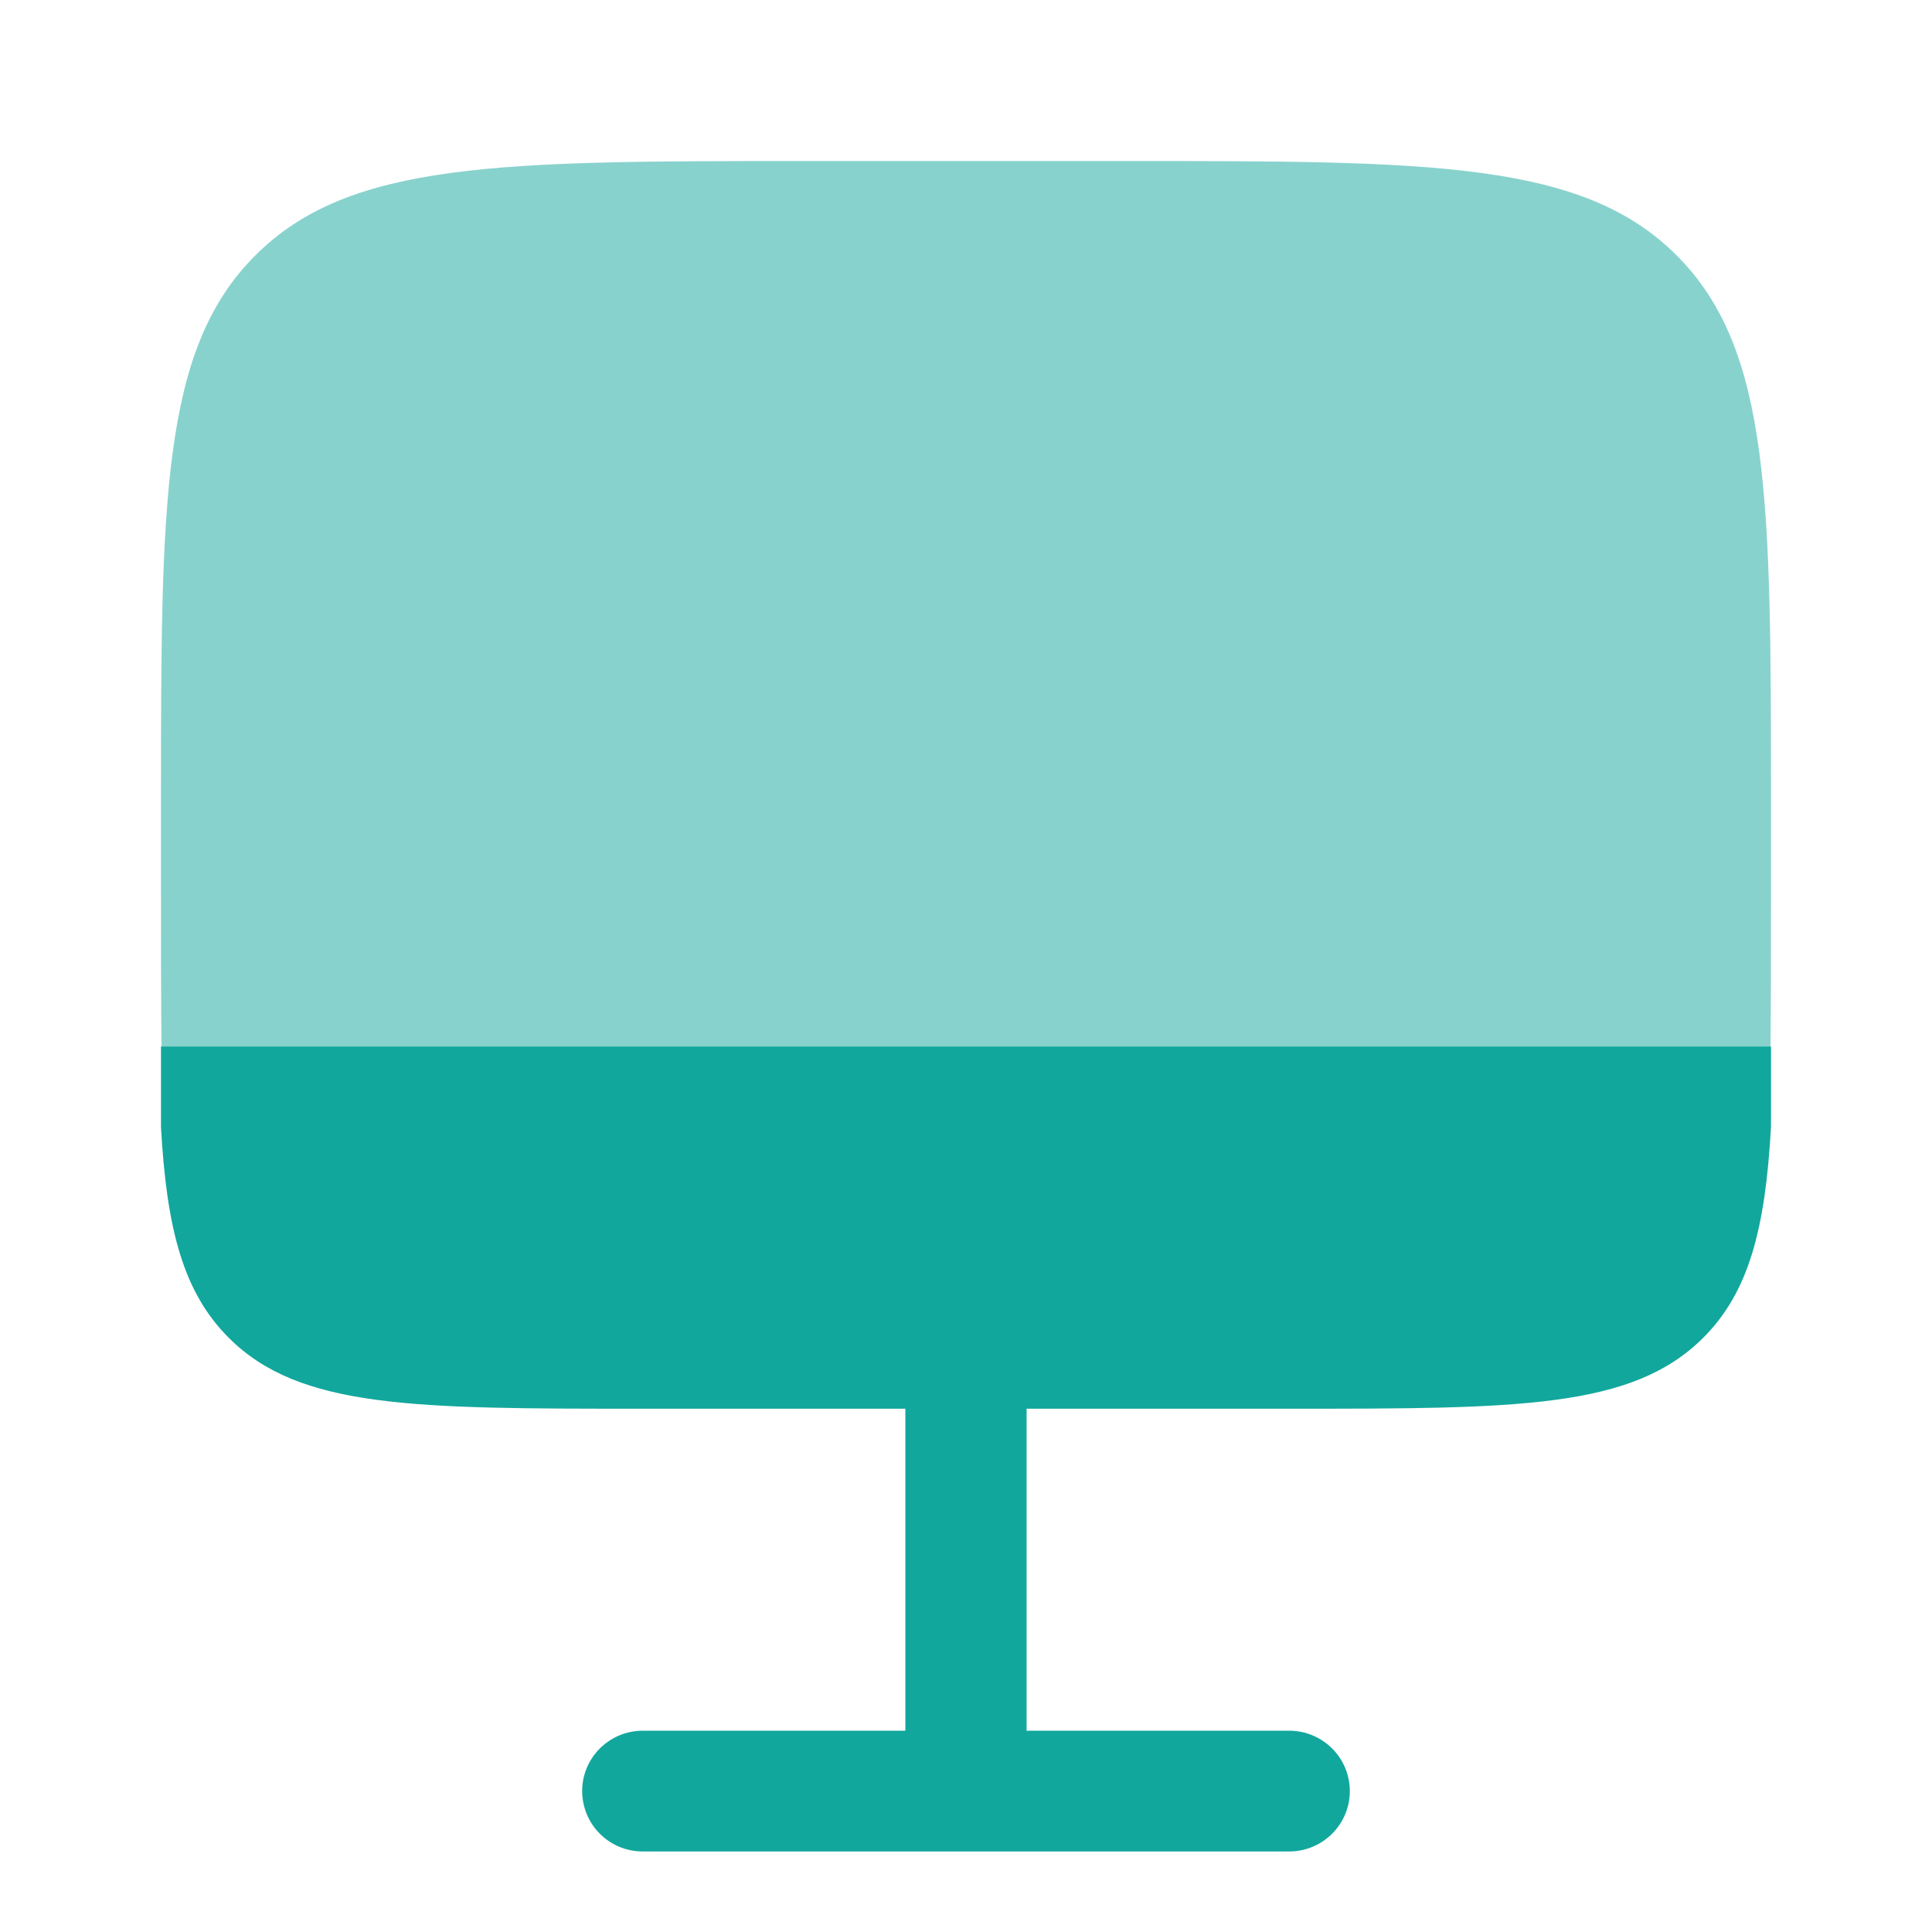
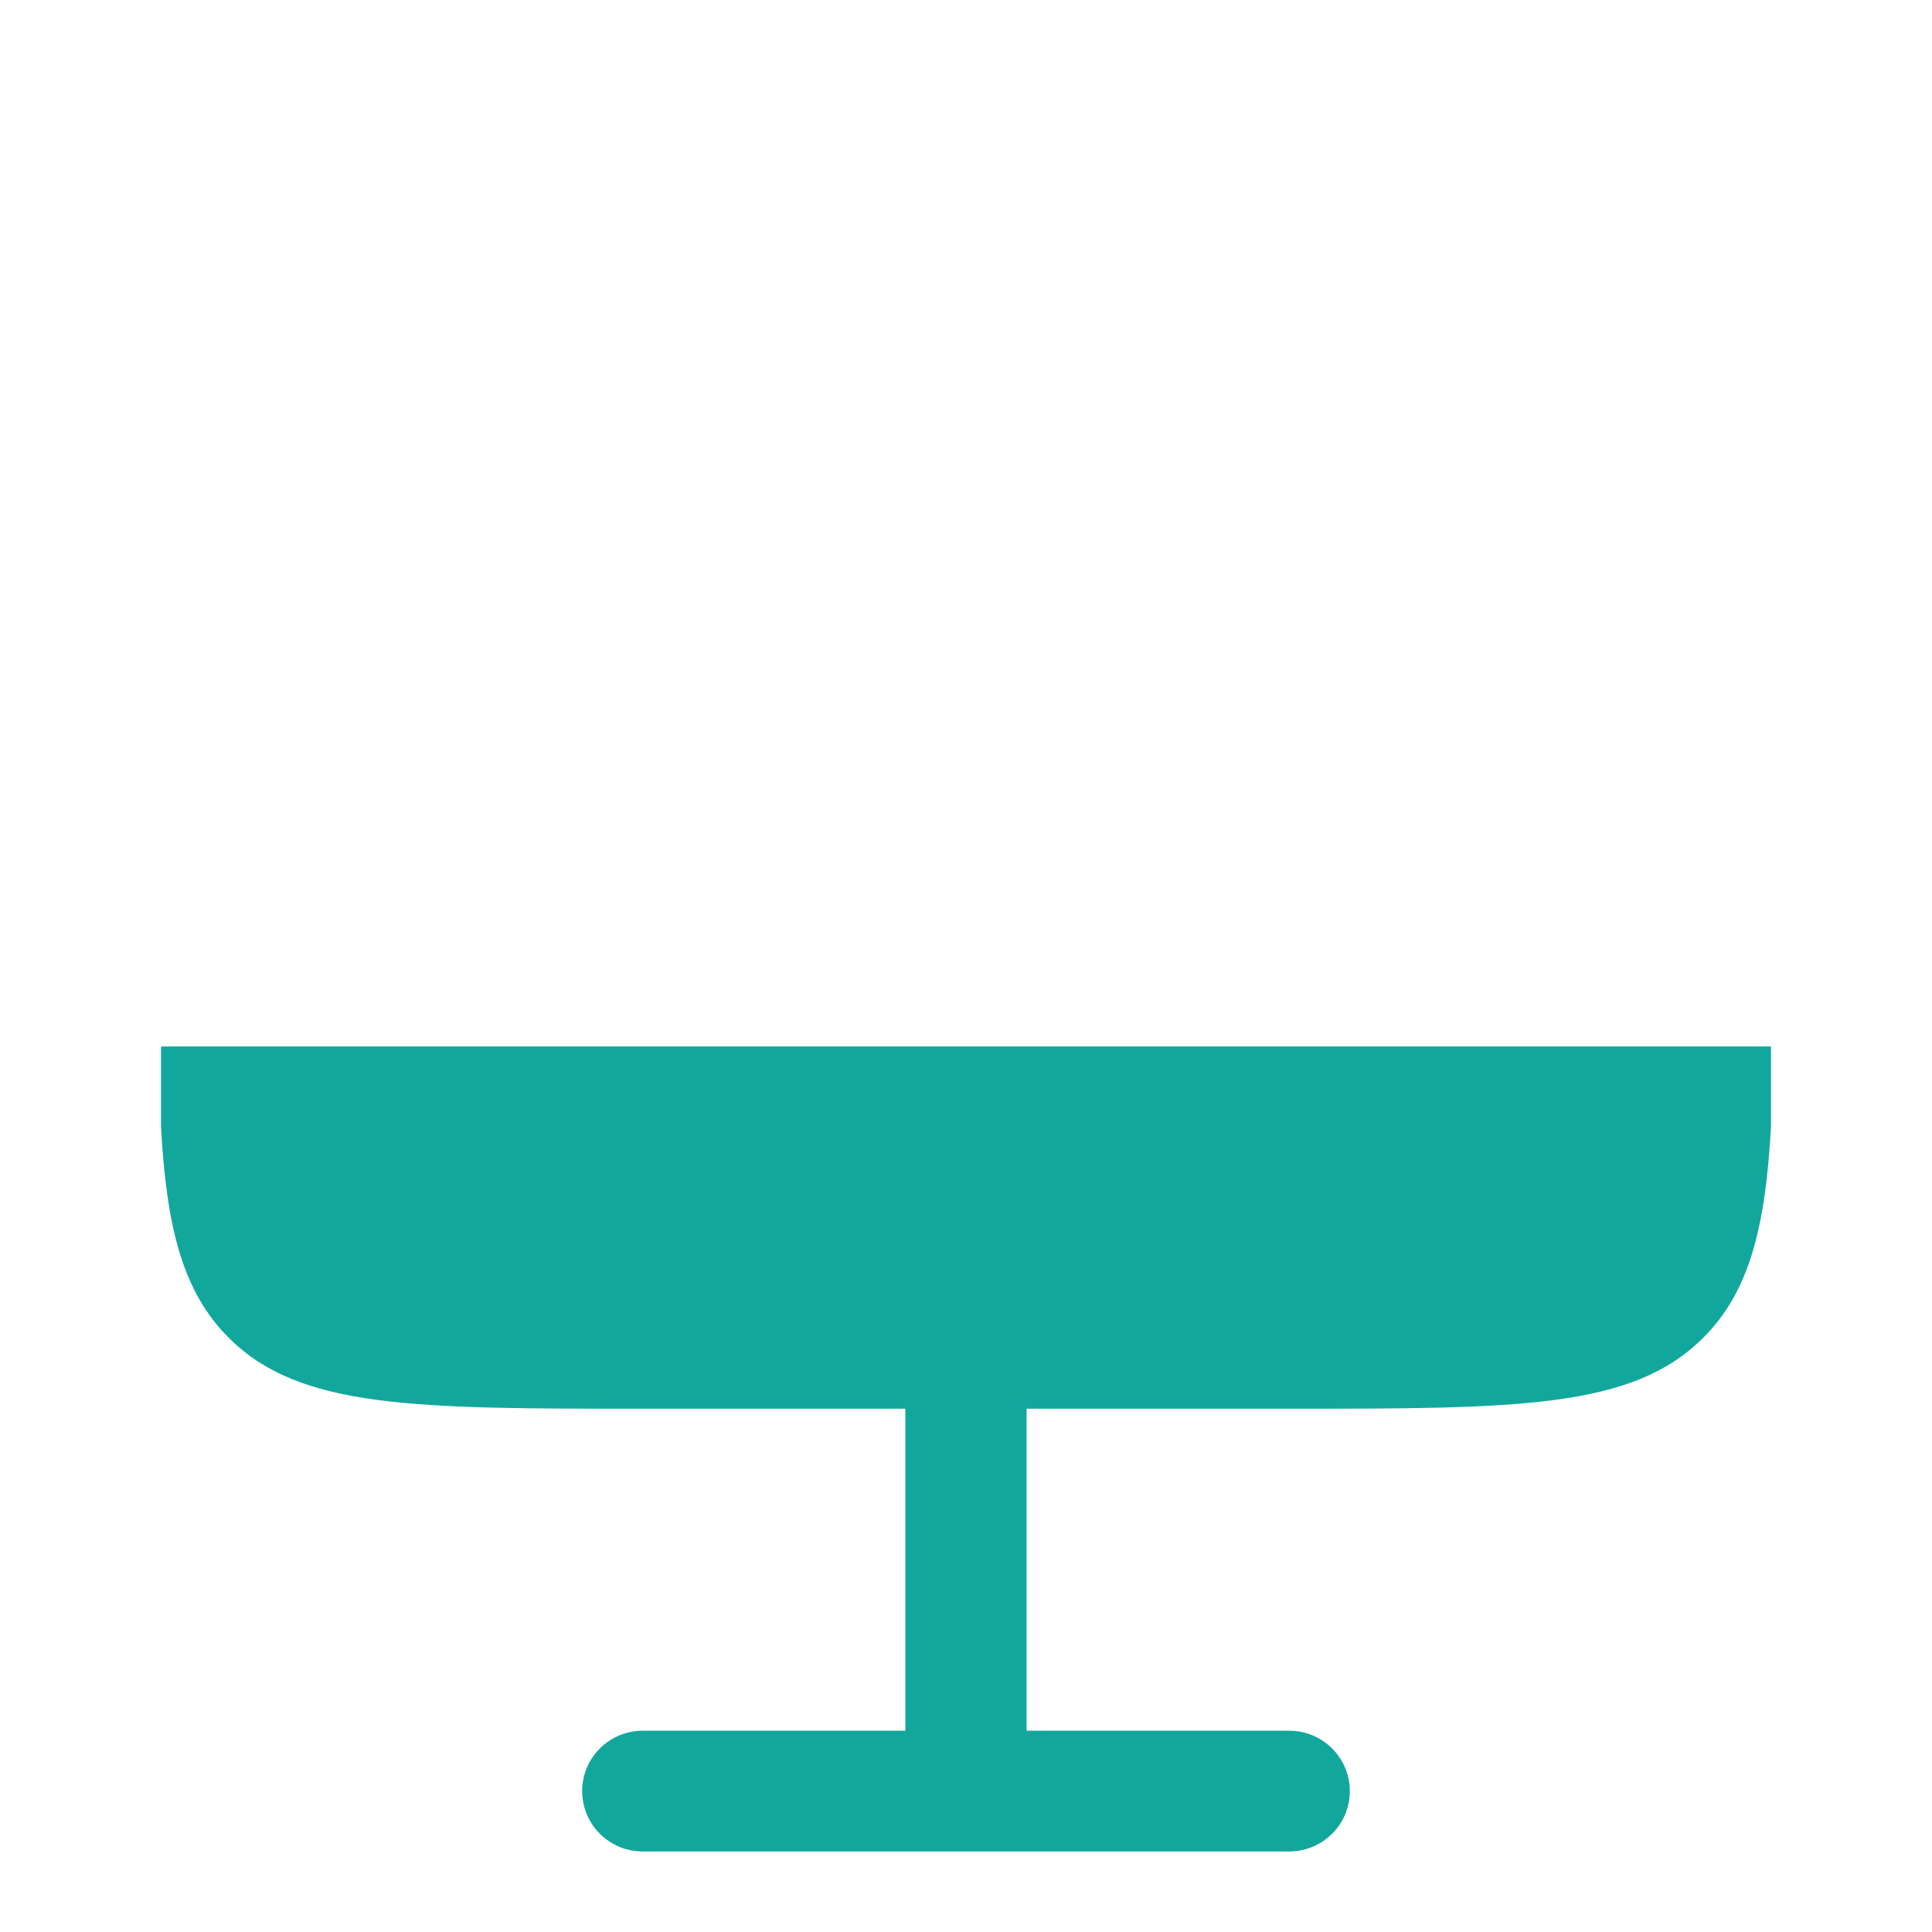
<svg xmlns="http://www.w3.org/2000/svg" width="80" height="80" viewBox="0 0 80 80" fill="none">
-   <path opacity="0.5" d="M33.333 6.668H46.666C59.236 6.668 65.523 6.668 69.426 10.575C73.333 14.478 73.333 20.765 73.333 33.335V36.668C73.333 38.508 73.333 41.835 73.313 43.335H6.689C6.666 41.835 6.666 38.508 6.666 36.668V33.335C6.666 20.765 6.666 14.478 10.573 10.575C14.476 6.668 20.763 6.668 33.333 6.668Z" fill="#12A79D" />
  <path d="M26.616 58.332C17.149 58.332 12.416 58.332 9.479 55.402C7.573 53.505 6.899 50.859 6.666 46.665V43.332H73.333V46.665C73.099 50.859 72.426 53.505 70.519 55.402C67.579 58.332 62.849 58.332 53.386 58.332H42.509V71.665H53.383C54.769 71.665 55.893 72.785 55.893 74.165C55.893 75.545 54.769 76.665 53.383 76.665H26.616C26.287 76.666 25.961 76.602 25.657 76.477C25.352 76.352 25.076 76.168 24.843 75.936C24.61 75.704 24.425 75.428 24.298 75.124C24.172 74.82 24.107 74.494 24.106 74.165C24.106 72.785 25.229 71.665 26.616 71.665H37.489V58.332H26.616Z" fill="#12A79D" />
</svg>